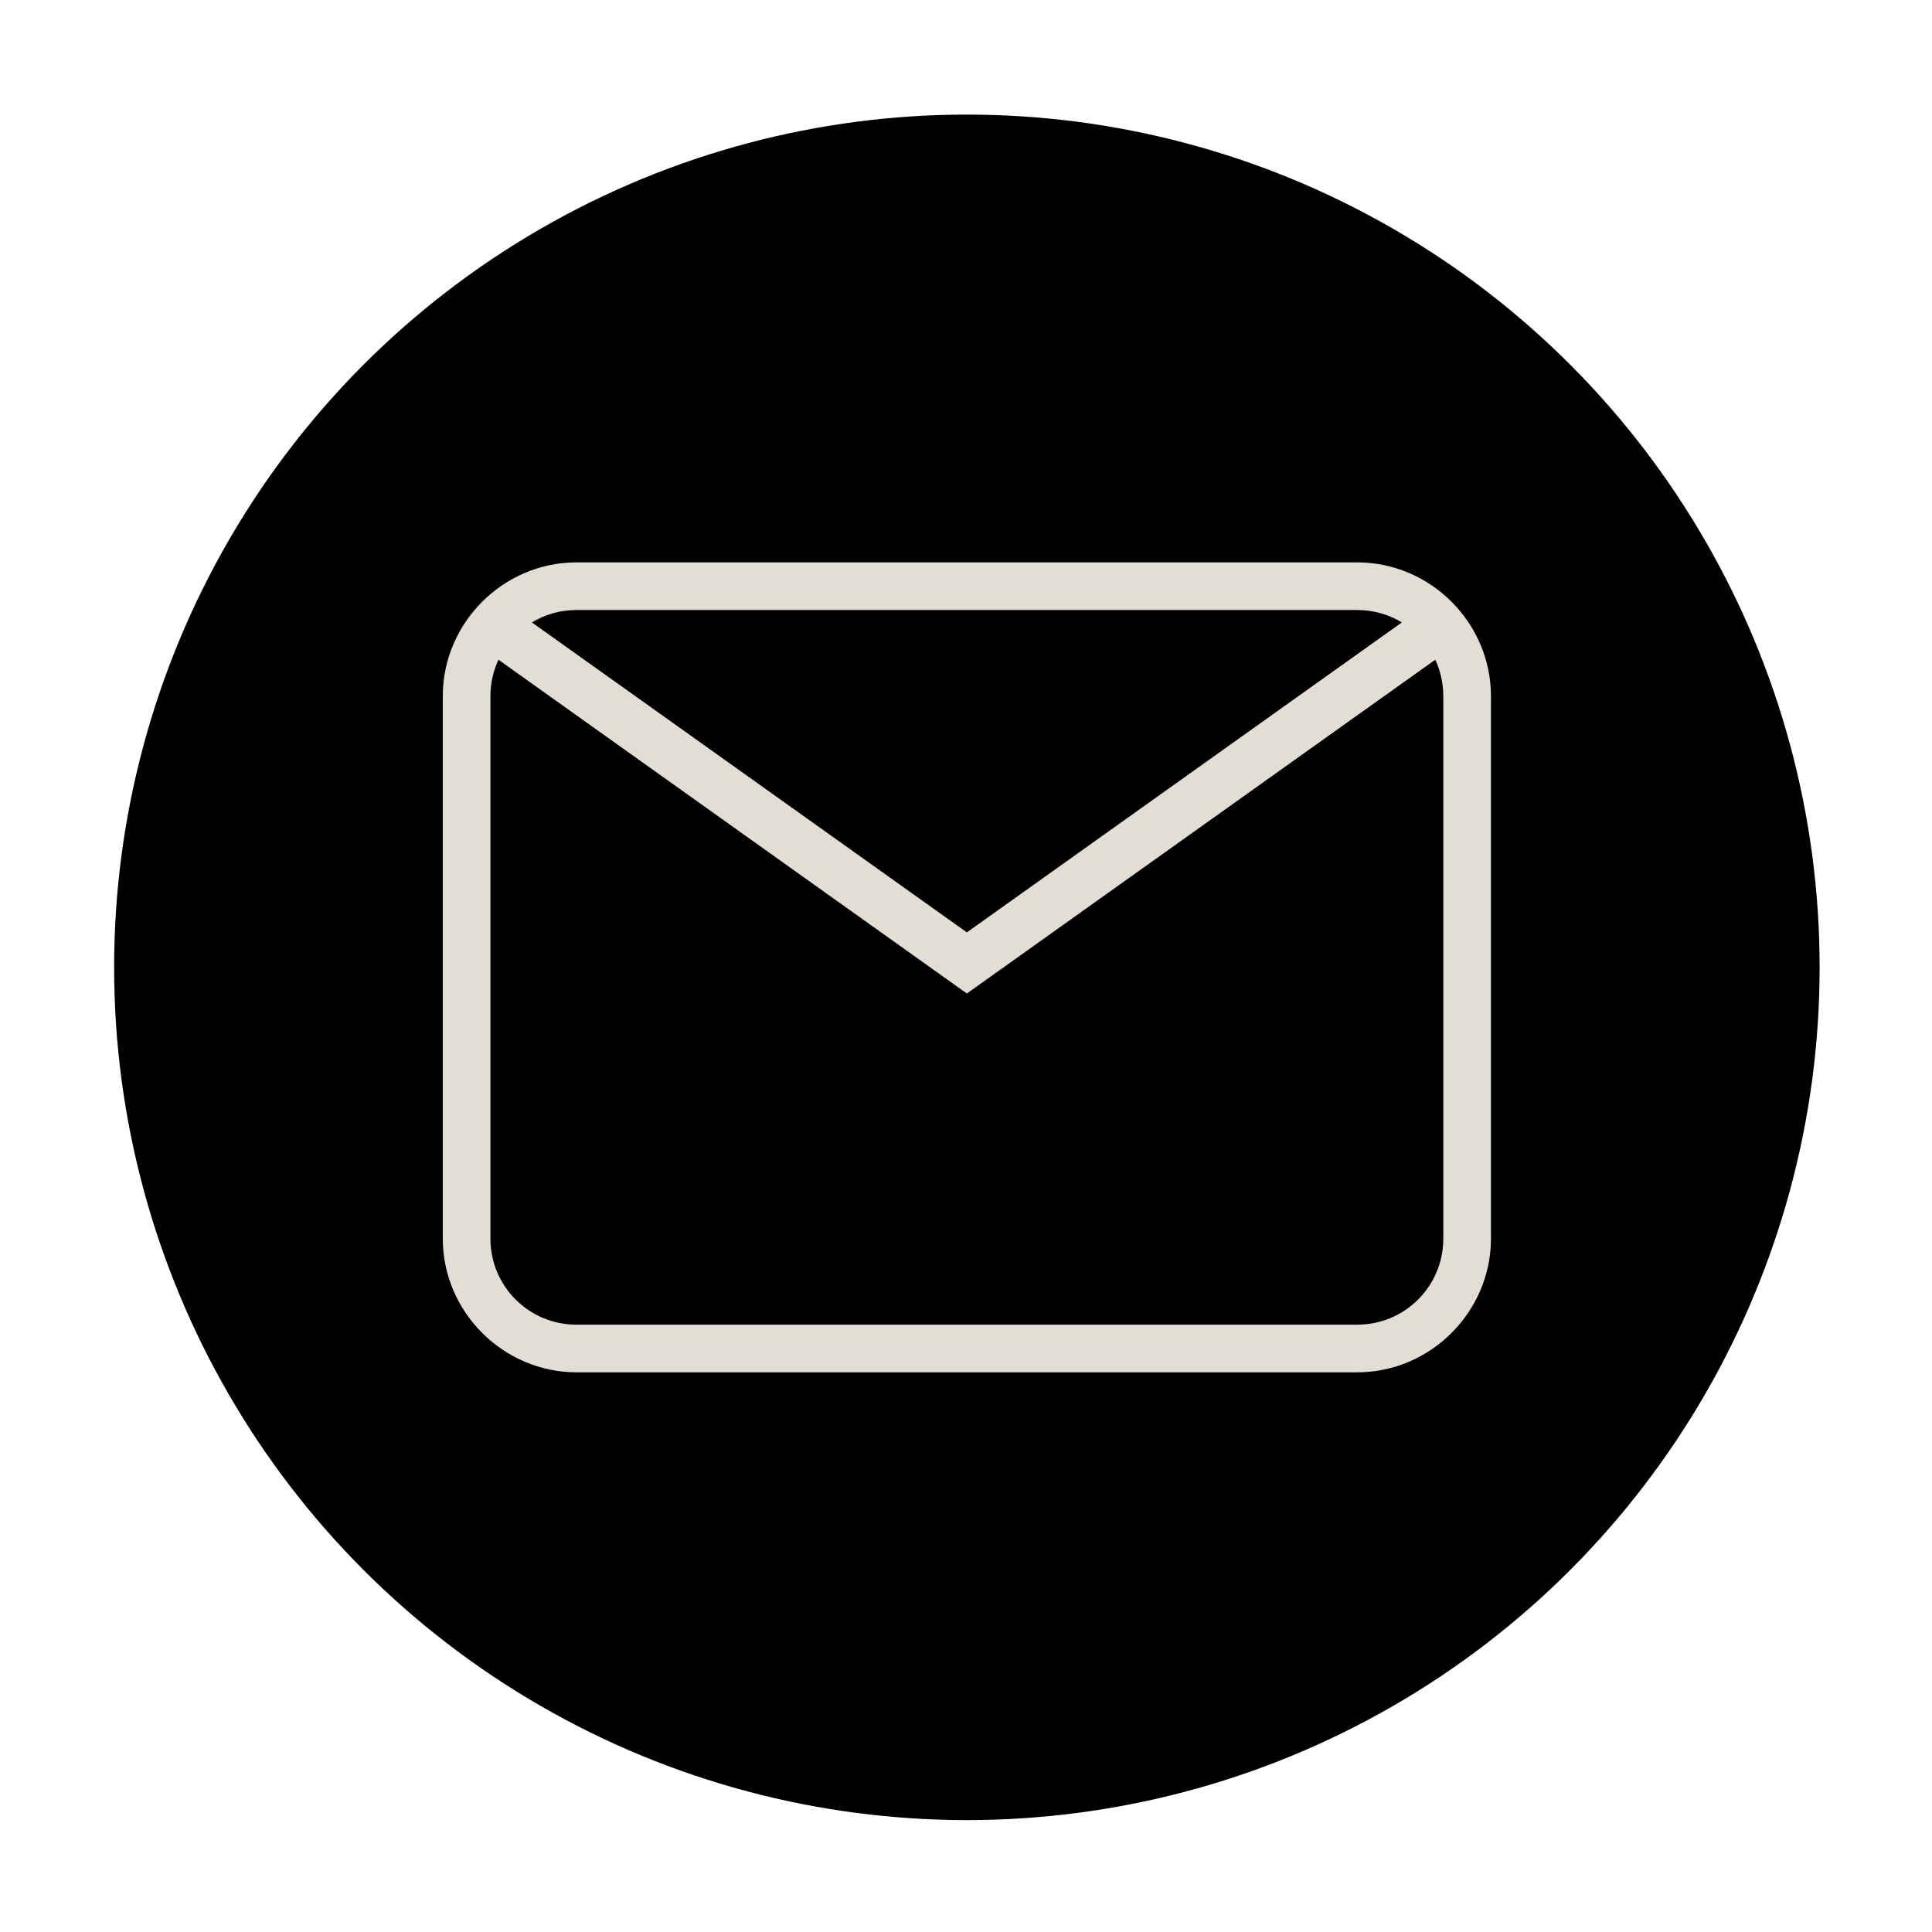
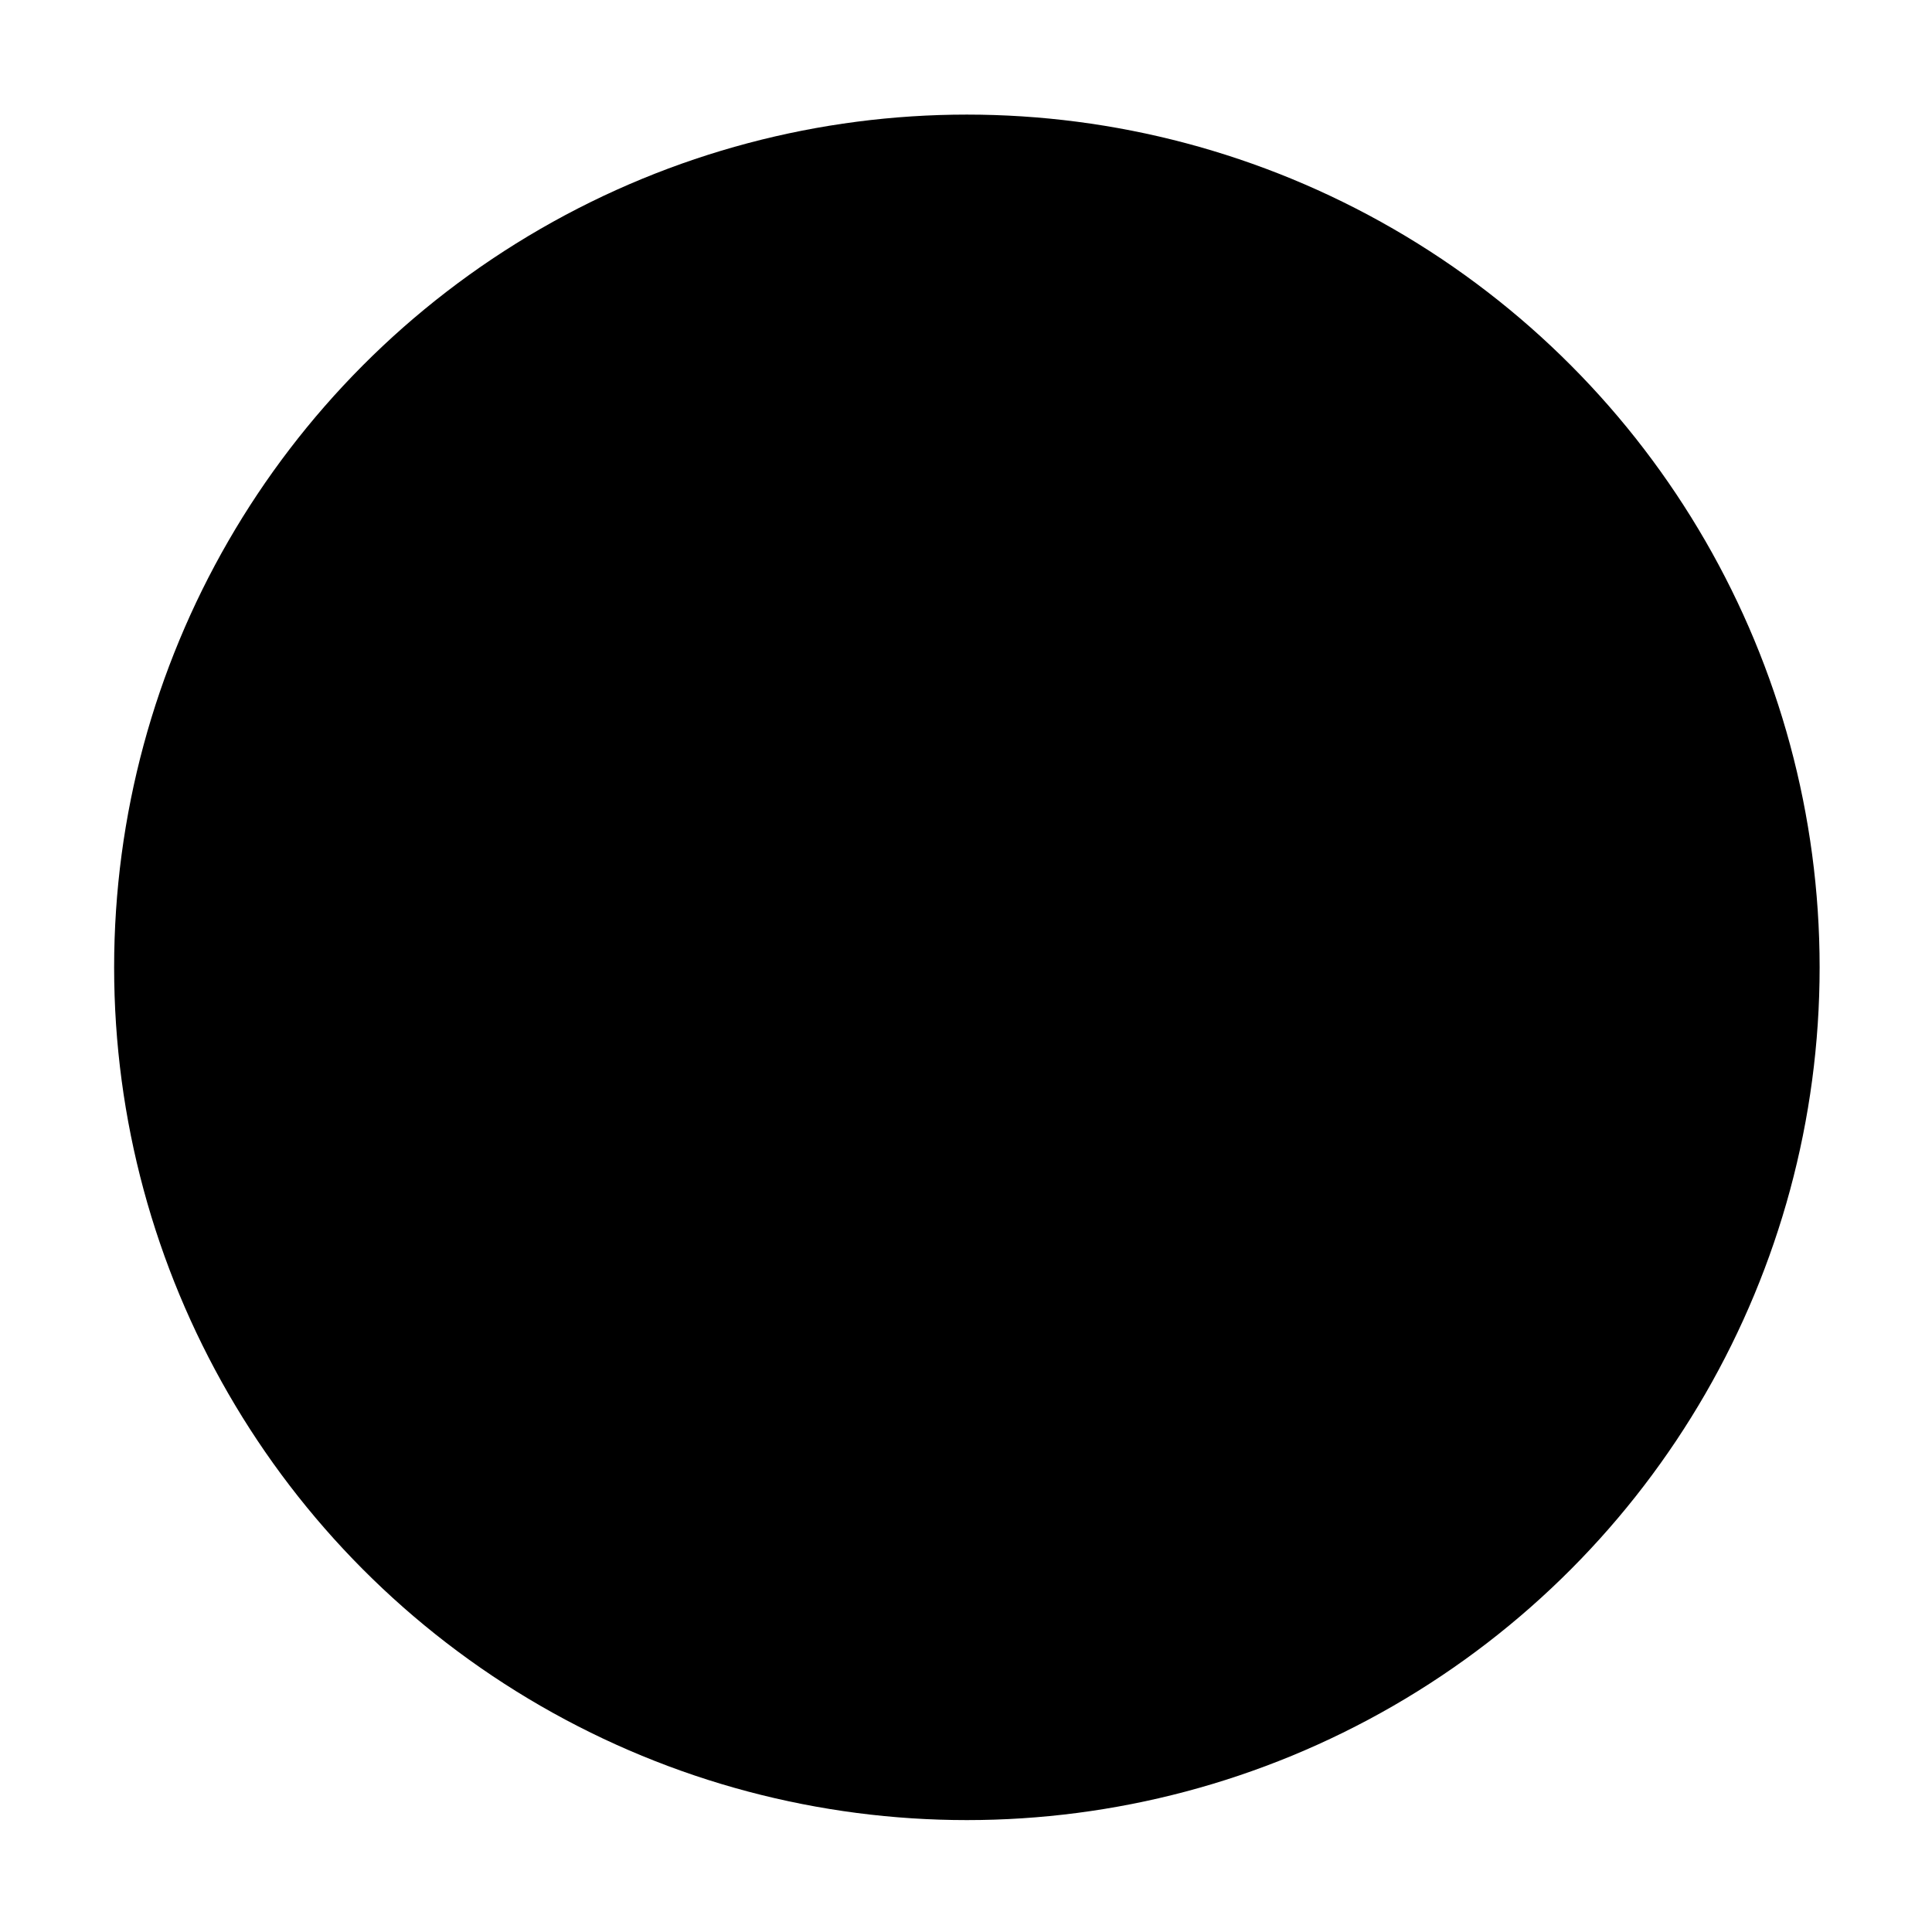
<svg xmlns="http://www.w3.org/2000/svg" xmlns:ns1="http://sodipodi.sourceforge.net/DTD/sodipodi-0.dtd" xmlns:ns2="http://www.inkscape.org/namespaces/inkscape" width="22.49mm" height="22.49mm" viewBox="0 0 22.49 22.49" version="1.1" id="svg3390" ns1:docname="email.svg" ns2:version="1.1 (c4e8f9e, 2021-05-24)">
  <ns1:namedview id="namedview927" pagecolor="#505050" bordercolor="#ffffff" borderopacity="1" ns2:pageshadow="0" ns2:pageopacity="0" ns2:pagecheckerboard="1" ns2:document-units="mm" showgrid="false" ns2:zoom="2.9687501" ns2:cx="46.315788" ns2:cy="52.378946" ns2:window-width="1366" ns2:window-height="740" ns2:window-x="0" ns2:window-y="0" ns2:window-maximized="1" ns2:current-layer="svg3390" />
  <defs id="defs3387" />
  <g id="layer1" transform="matrix(0.5,0,0,0.5,-14.357,-43.119)">
    <g id="g38830" transform="matrix(0.418,0,0,0.418,6.799,43.168)">
      <circle style="fill:#000000;fill-opacity:1;stroke:none;stroke-width:5.212;stroke-miterlimit:4;stroke-dasharray:none;stroke-opacity:1" id="circle37386" cx="106.281" cy="156.917" r="47.496" />
-       <path id="path36994" style="color:#000000;fill:#e2ded5;fill-opacity:1;stroke-width:5.307;-inkscape-stroke:none" d="m 84.54,134.361 c -4.081,0 -7.45,3.368 -7.45,7.45 v 30.212 c 0,4.081 3.368,7.45 7.45,7.45 h 43.481 c 4.081,0 7.45,-3.369 7.45,-7.45 v -30.212 c 0,-4.081 -3.368,-7.45 -7.45,-7.45 z" />
-       <path id="rect35126" style="fill:#000000;fill-opacity:1;stroke:none;stroke-width:2.304;stroke-miterlimit:4;stroke-dasharray:none;stroke-opacity:1" d="m 84.54,137.014 c -0.912,0 -1.763,0.252 -2.488,0.691 l 24.228,17.265 24.228,-17.265 c -0.724,-0.439 -1.575,-0.691 -2.488,-0.691 z m 47.83,2.768 -24.298,17.315 -1.791,1.277 -26.09,-18.591 c -0.286,0.616 -0.447,1.302 -0.447,2.028 v 30.212 c 0,2.657 2.139,4.796 4.796,4.796 h 43.481 c 2.657,0 4.796,-2.139 4.796,-4.796 v -30.212 c 0,-0.726 -0.161,-1.413 -0.447,-2.028 z" />
+       <path id="rect35126" style="fill:#000000;fill-opacity:1;stroke:none;stroke-width:2.304;stroke-miterlimit:4;stroke-dasharray:none;stroke-opacity:1" d="m 84.54,137.014 c -0.912,0 -1.763,0.252 -2.488,0.691 l 24.228,17.265 24.228,-17.265 c -0.724,-0.439 -1.575,-0.691 -2.488,-0.691 z m 47.83,2.768 -24.298,17.315 -1.791,1.277 -26.09,-18.591 c -0.286,0.616 -0.447,1.302 -0.447,2.028 v 30.212 c 0,2.657 2.139,4.796 4.796,4.796 c 2.657,0 4.796,-2.139 4.796,-4.796 v -30.212 c 0,-0.726 -0.161,-1.413 -0.447,-2.028 z" />
    </g>
  </g>
</svg>